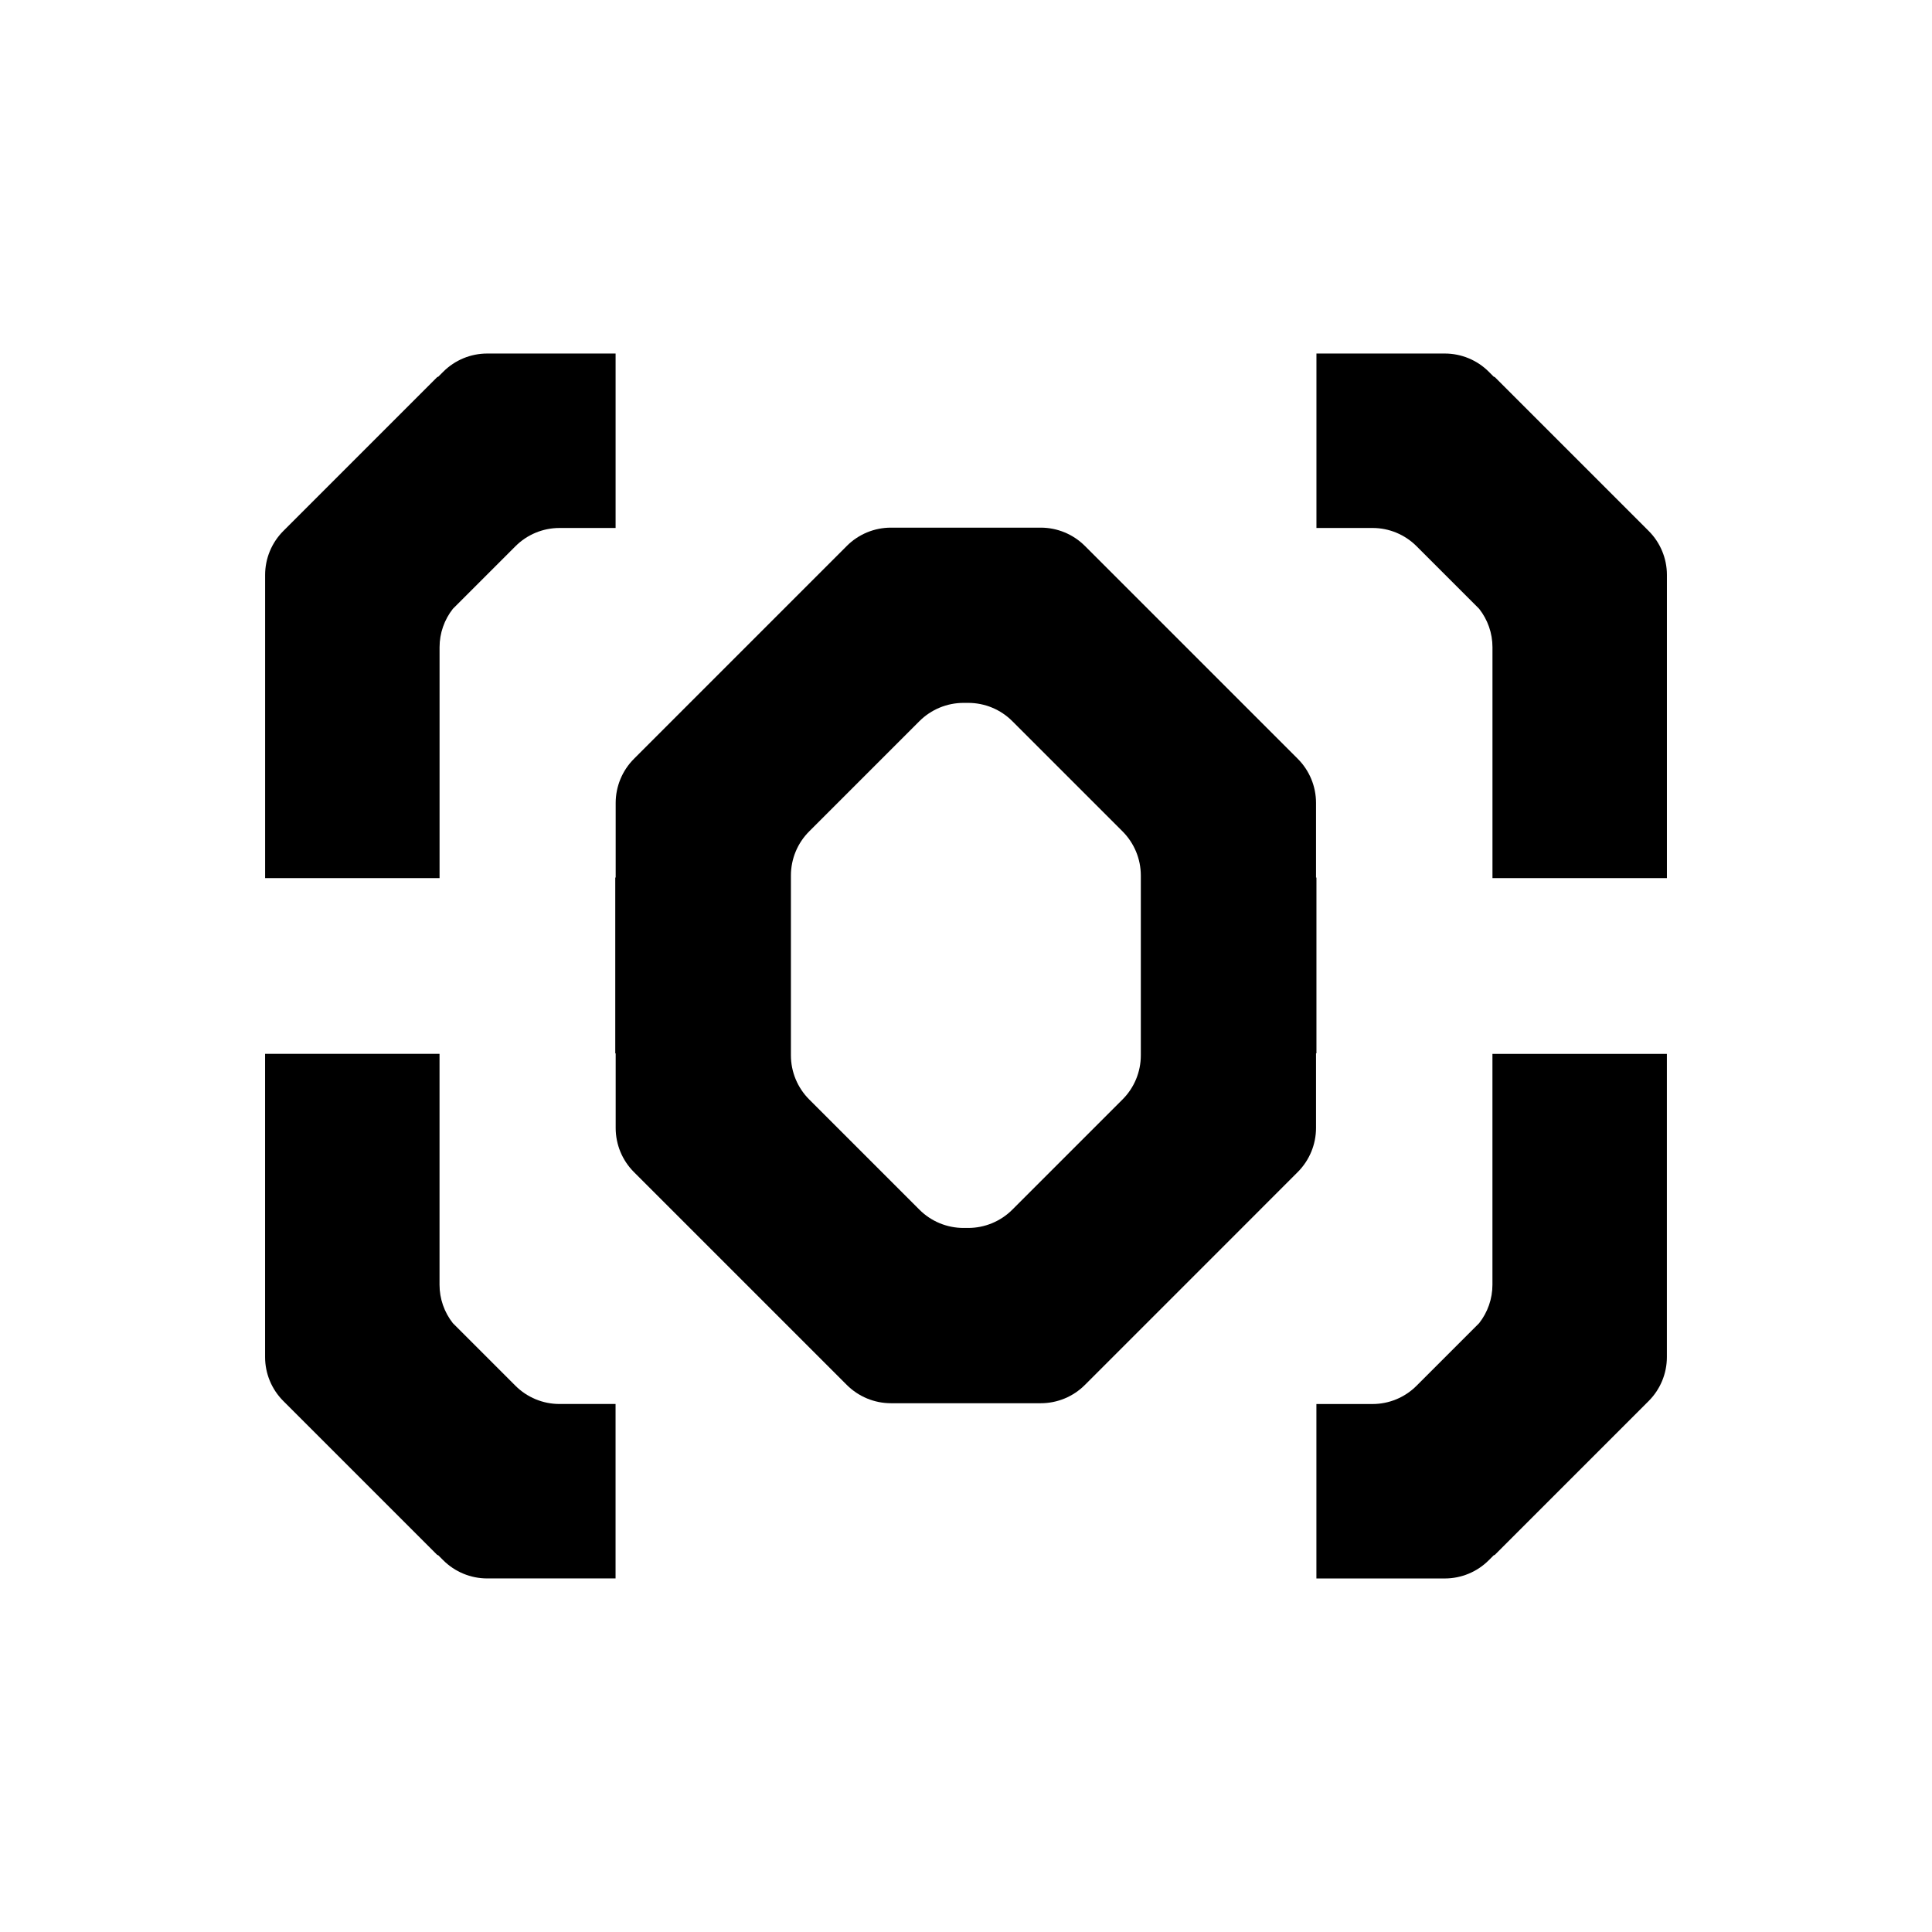
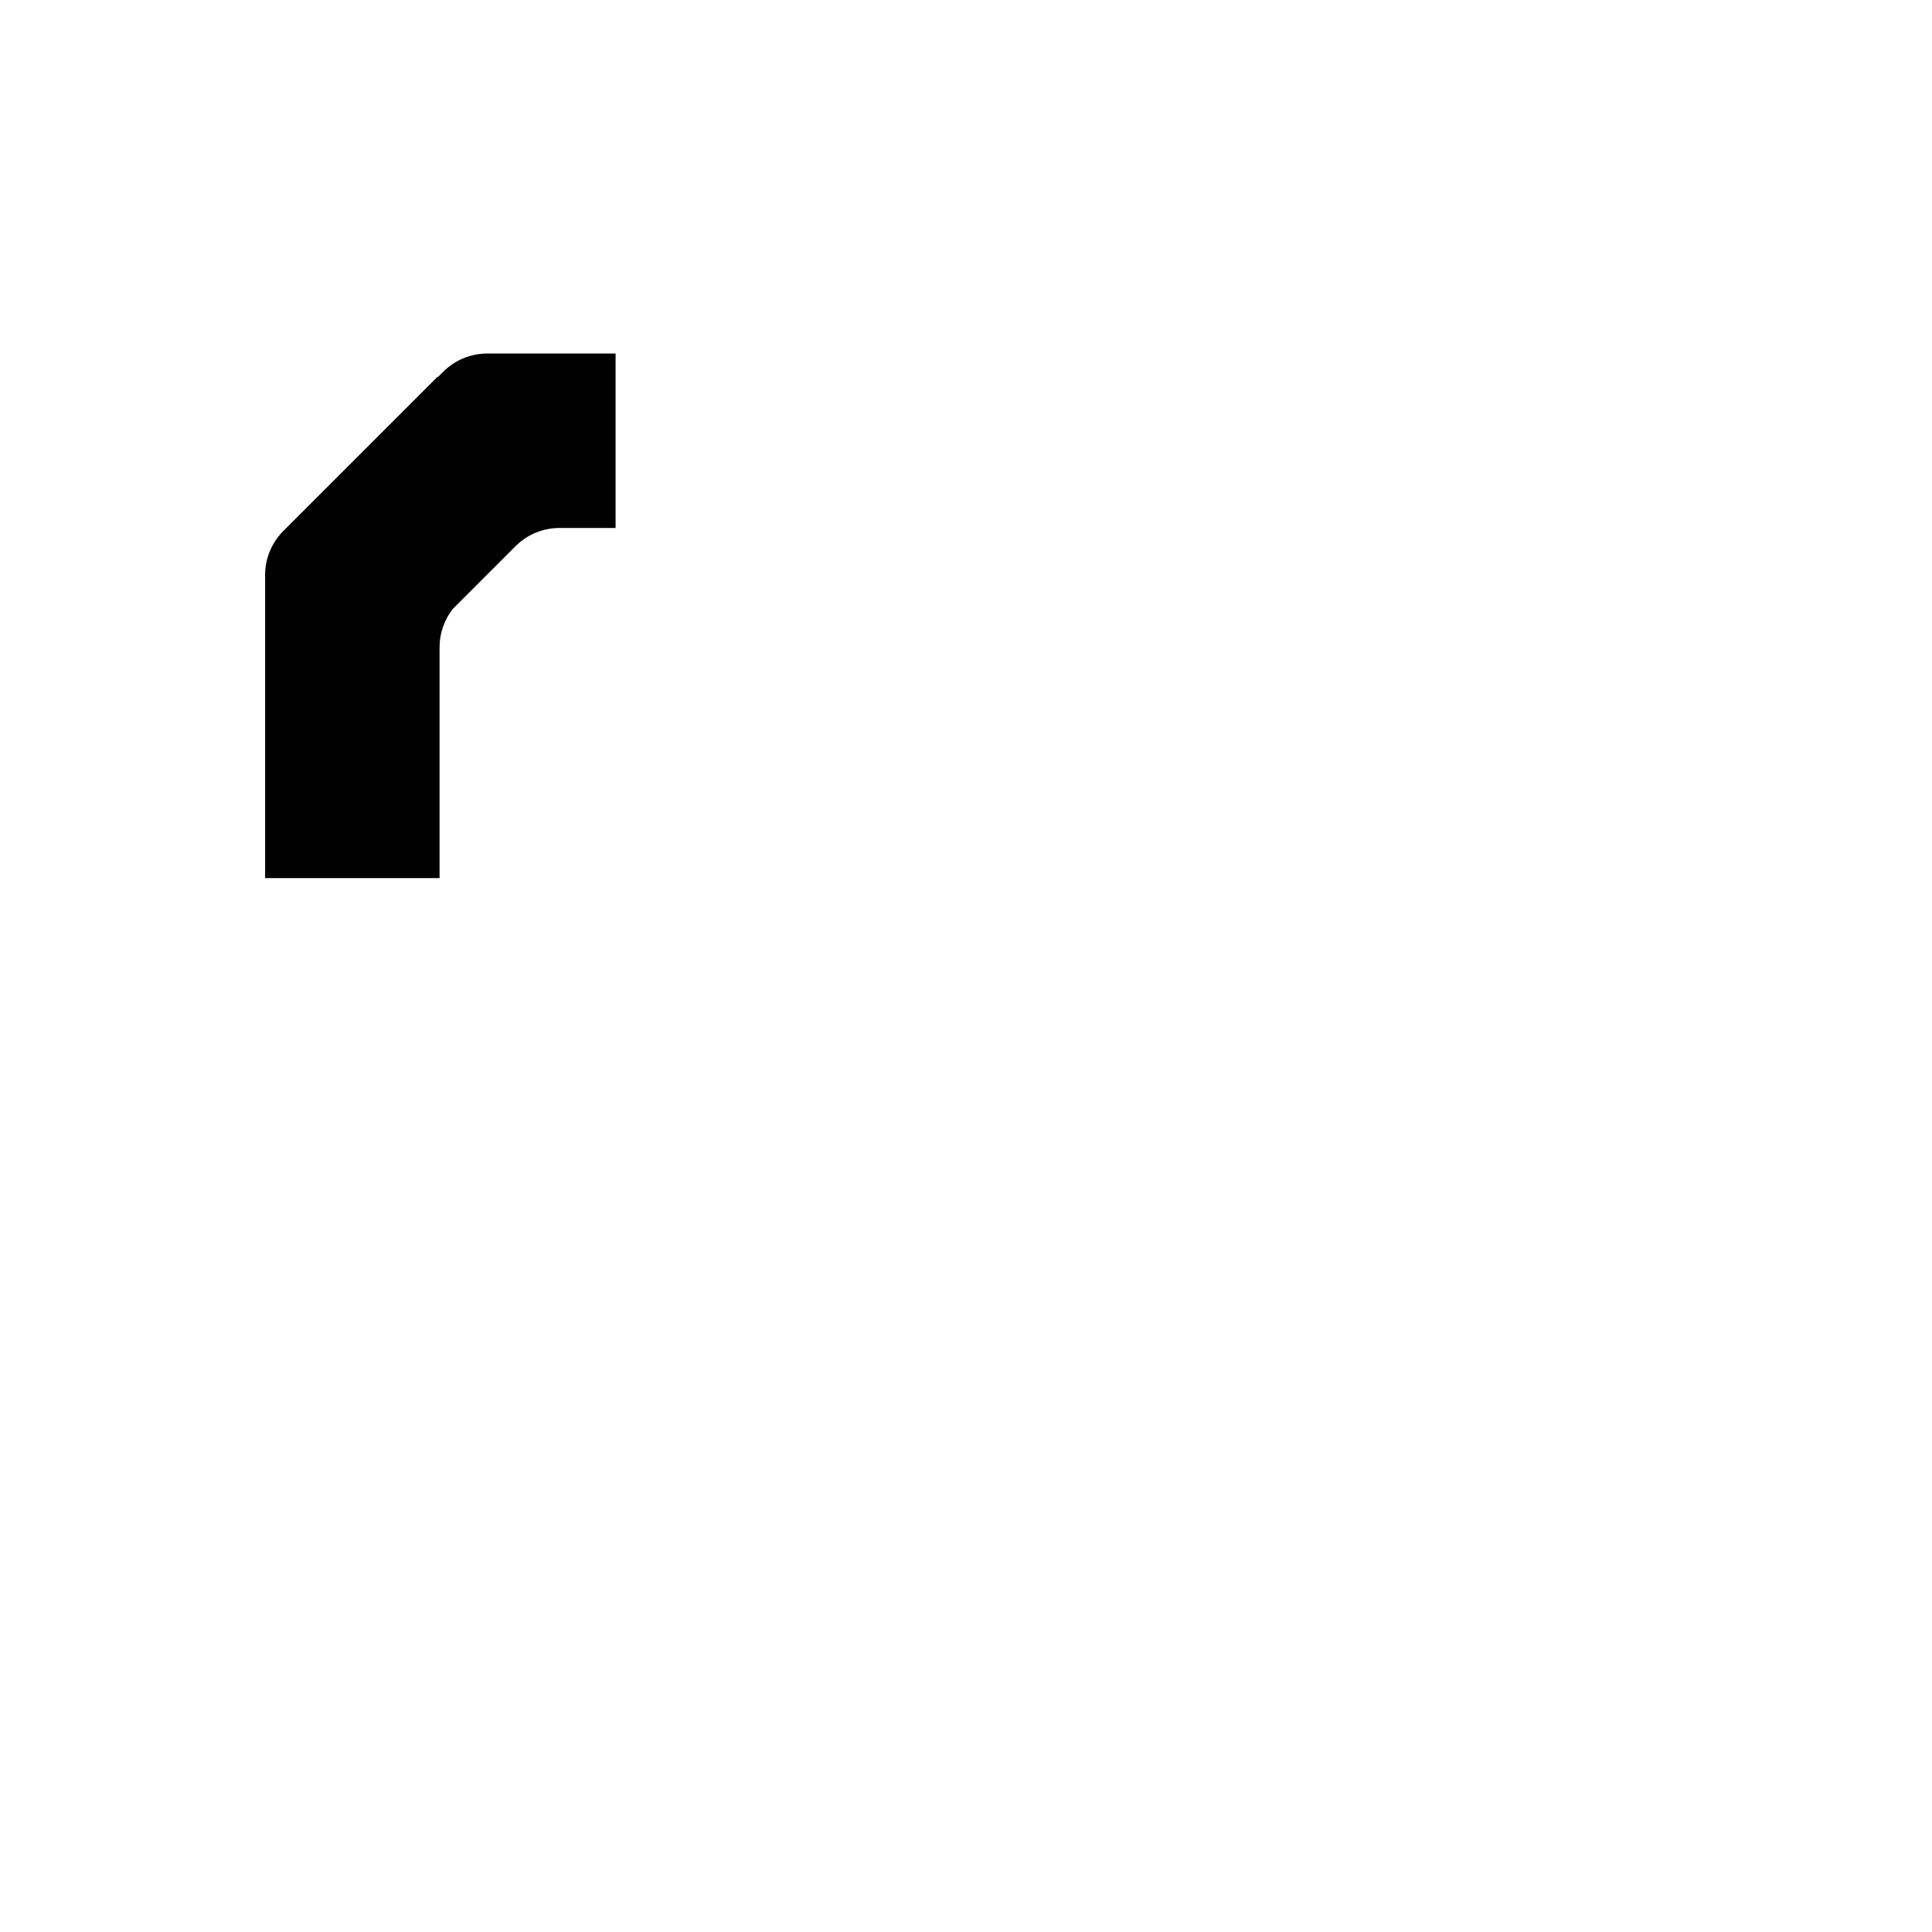
<svg xmlns="http://www.w3.org/2000/svg" id="Capa_1" viewBox="0 0 512 512">
  <defs>
    <style>.cls-1{stroke-width:0px;}</style>
  </defs>
  <path class="cls-1" d="M116.49,171.51c0-3.71,1.26-7.28,3.53-10.17l16.59-16.59c3.09-3.09,7.28-4.83,11.65-4.83h14.88v-46.23h-34.03c-4.37,0-8.56,1.74-11.65,4.83l-1.4,1.4-.09-.09-40.88,40.88c-3.09,3.09-4.83,7.28-4.83,11.65v80.35h46.23v-61.2Z" />
-   <path class="cls-1" d="M436.92,140.71l-40.88-40.88-.09.09-1.4-1.4c-3.09-3.09-7.28-4.83-11.65-4.83h-34.03v46.23h14.88c4.37,0,8.56,1.74,11.65,4.83l16.59,16.59c2.27,2.89,3.53,6.46,3.53,10.17v61.2h46.23v-80.35c0-4.37-1.74-8.56-4.83-11.65Z" />
-   <path class="cls-1" d="M136.6,367.24l-16.59-16.59c-2.27-2.89-3.53-6.46-3.53-10.17v-61.2h-46.23v80.35c0,4.37,1.74,8.56,4.83,11.65l40.88,40.88.09-.09,1.4,1.4c3.09,3.09,7.28,4.83,11.65,4.83h34.03v-46.23h-14.88c-4.37,0-8.56-1.74-11.65-4.83Z" />
-   <path class="cls-1" d="M395.51,340.49c0,3.71-1.26,7.28-3.53,10.17l-16.59,16.59c-3.09,3.09-7.28,4.83-11.65,4.83h-14.88v46.23h34.03c4.37,0,8.56-1.74,11.65-4.83l1.4-1.4.09.09,40.88-40.88c3.09-3.09,4.83-7.28,4.83-11.65v-80.35h-46.23v61.2Z" />
-   <path class="cls-1" d="M348.87,232.55h-.11v-19.77c0-4.39-1.74-8.6-4.85-11.7l-15.34-15.34h0s-41.06-41.06-41.06-41.06c-3.1-3.1-7.31-4.85-11.7-4.85h-39.7c-4.39,0-8.6,1.74-11.7,4.85l-41.06,41.06h0s-15.34,15.35-15.34,15.35c-3.1,3.1-4.85,7.31-4.85,11.7v19.77h-.11v46.59h.11v19.77c0,4.39,1.74,8.6,4.85,11.7l15.34,15.34h0s41.06,41.06,41.06,41.06c3.1,3.1,7.31,4.85,11.7,4.85h39.7c4.39,0,8.6-1.74,11.7-4.85l41.06-41.06h0s15.34-15.35,15.34-15.35c3.1-3.1,4.85-7.31,4.85-11.7v-19.77h.11v-46.59ZM302.33,279.67c0,4.39-1.74,8.6-4.85,11.7l-27.46,27.46h0s-1.74,1.74-1.74,1.74c-3.1,3.1-7.31,4.85-11.7,4.85h-1.23c-4.39,0-8.6-1.74-11.7-4.85l-1.74-1.74h0s-27.46-27.46-27.46-27.46c-3.1-3.1-4.85-7.31-4.85-11.7v-47.65c0-4.39,1.74-8.6,4.85-11.7l27.46-27.46h0s1.74-1.74,1.74-1.74c3.1-3.1,7.31-4.85,11.7-4.85h1.23c4.39,0,8.6,1.74,11.7,4.85l1.74,1.74h0s27.46,27.46,27.46,27.46c3.1,3.1,4.85,7.31,4.85,11.7v47.65Z" />
</svg>